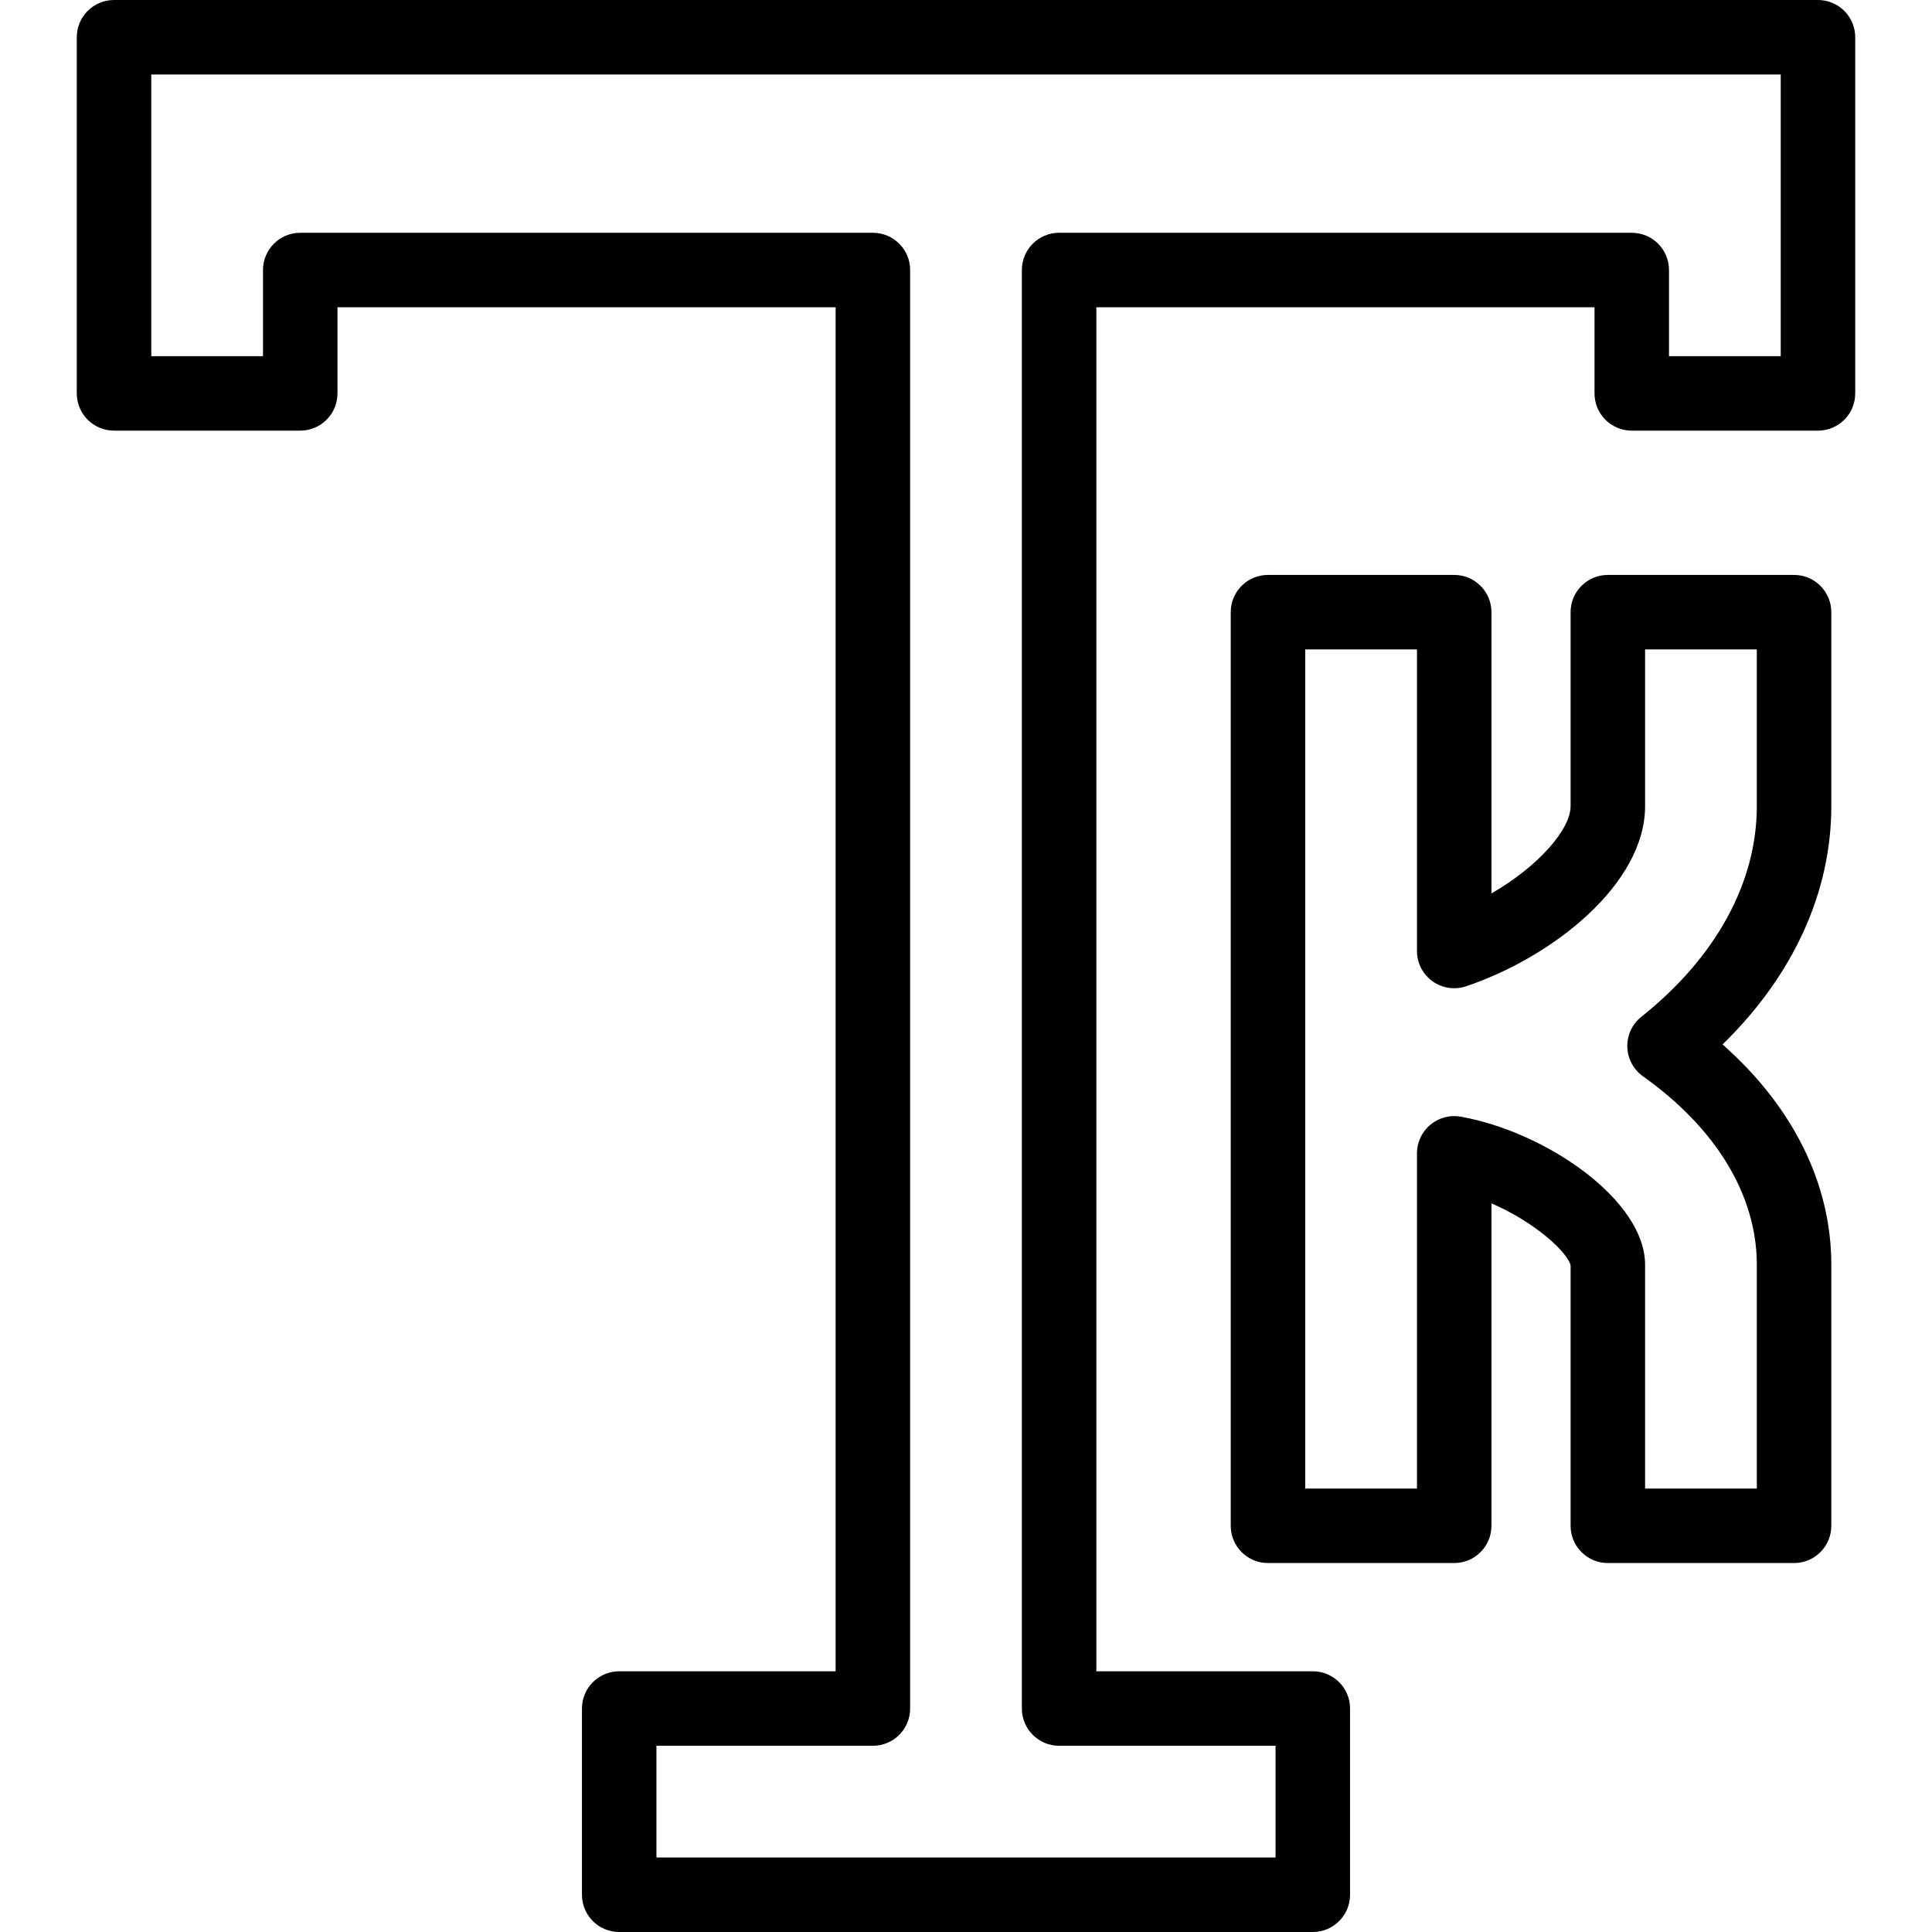
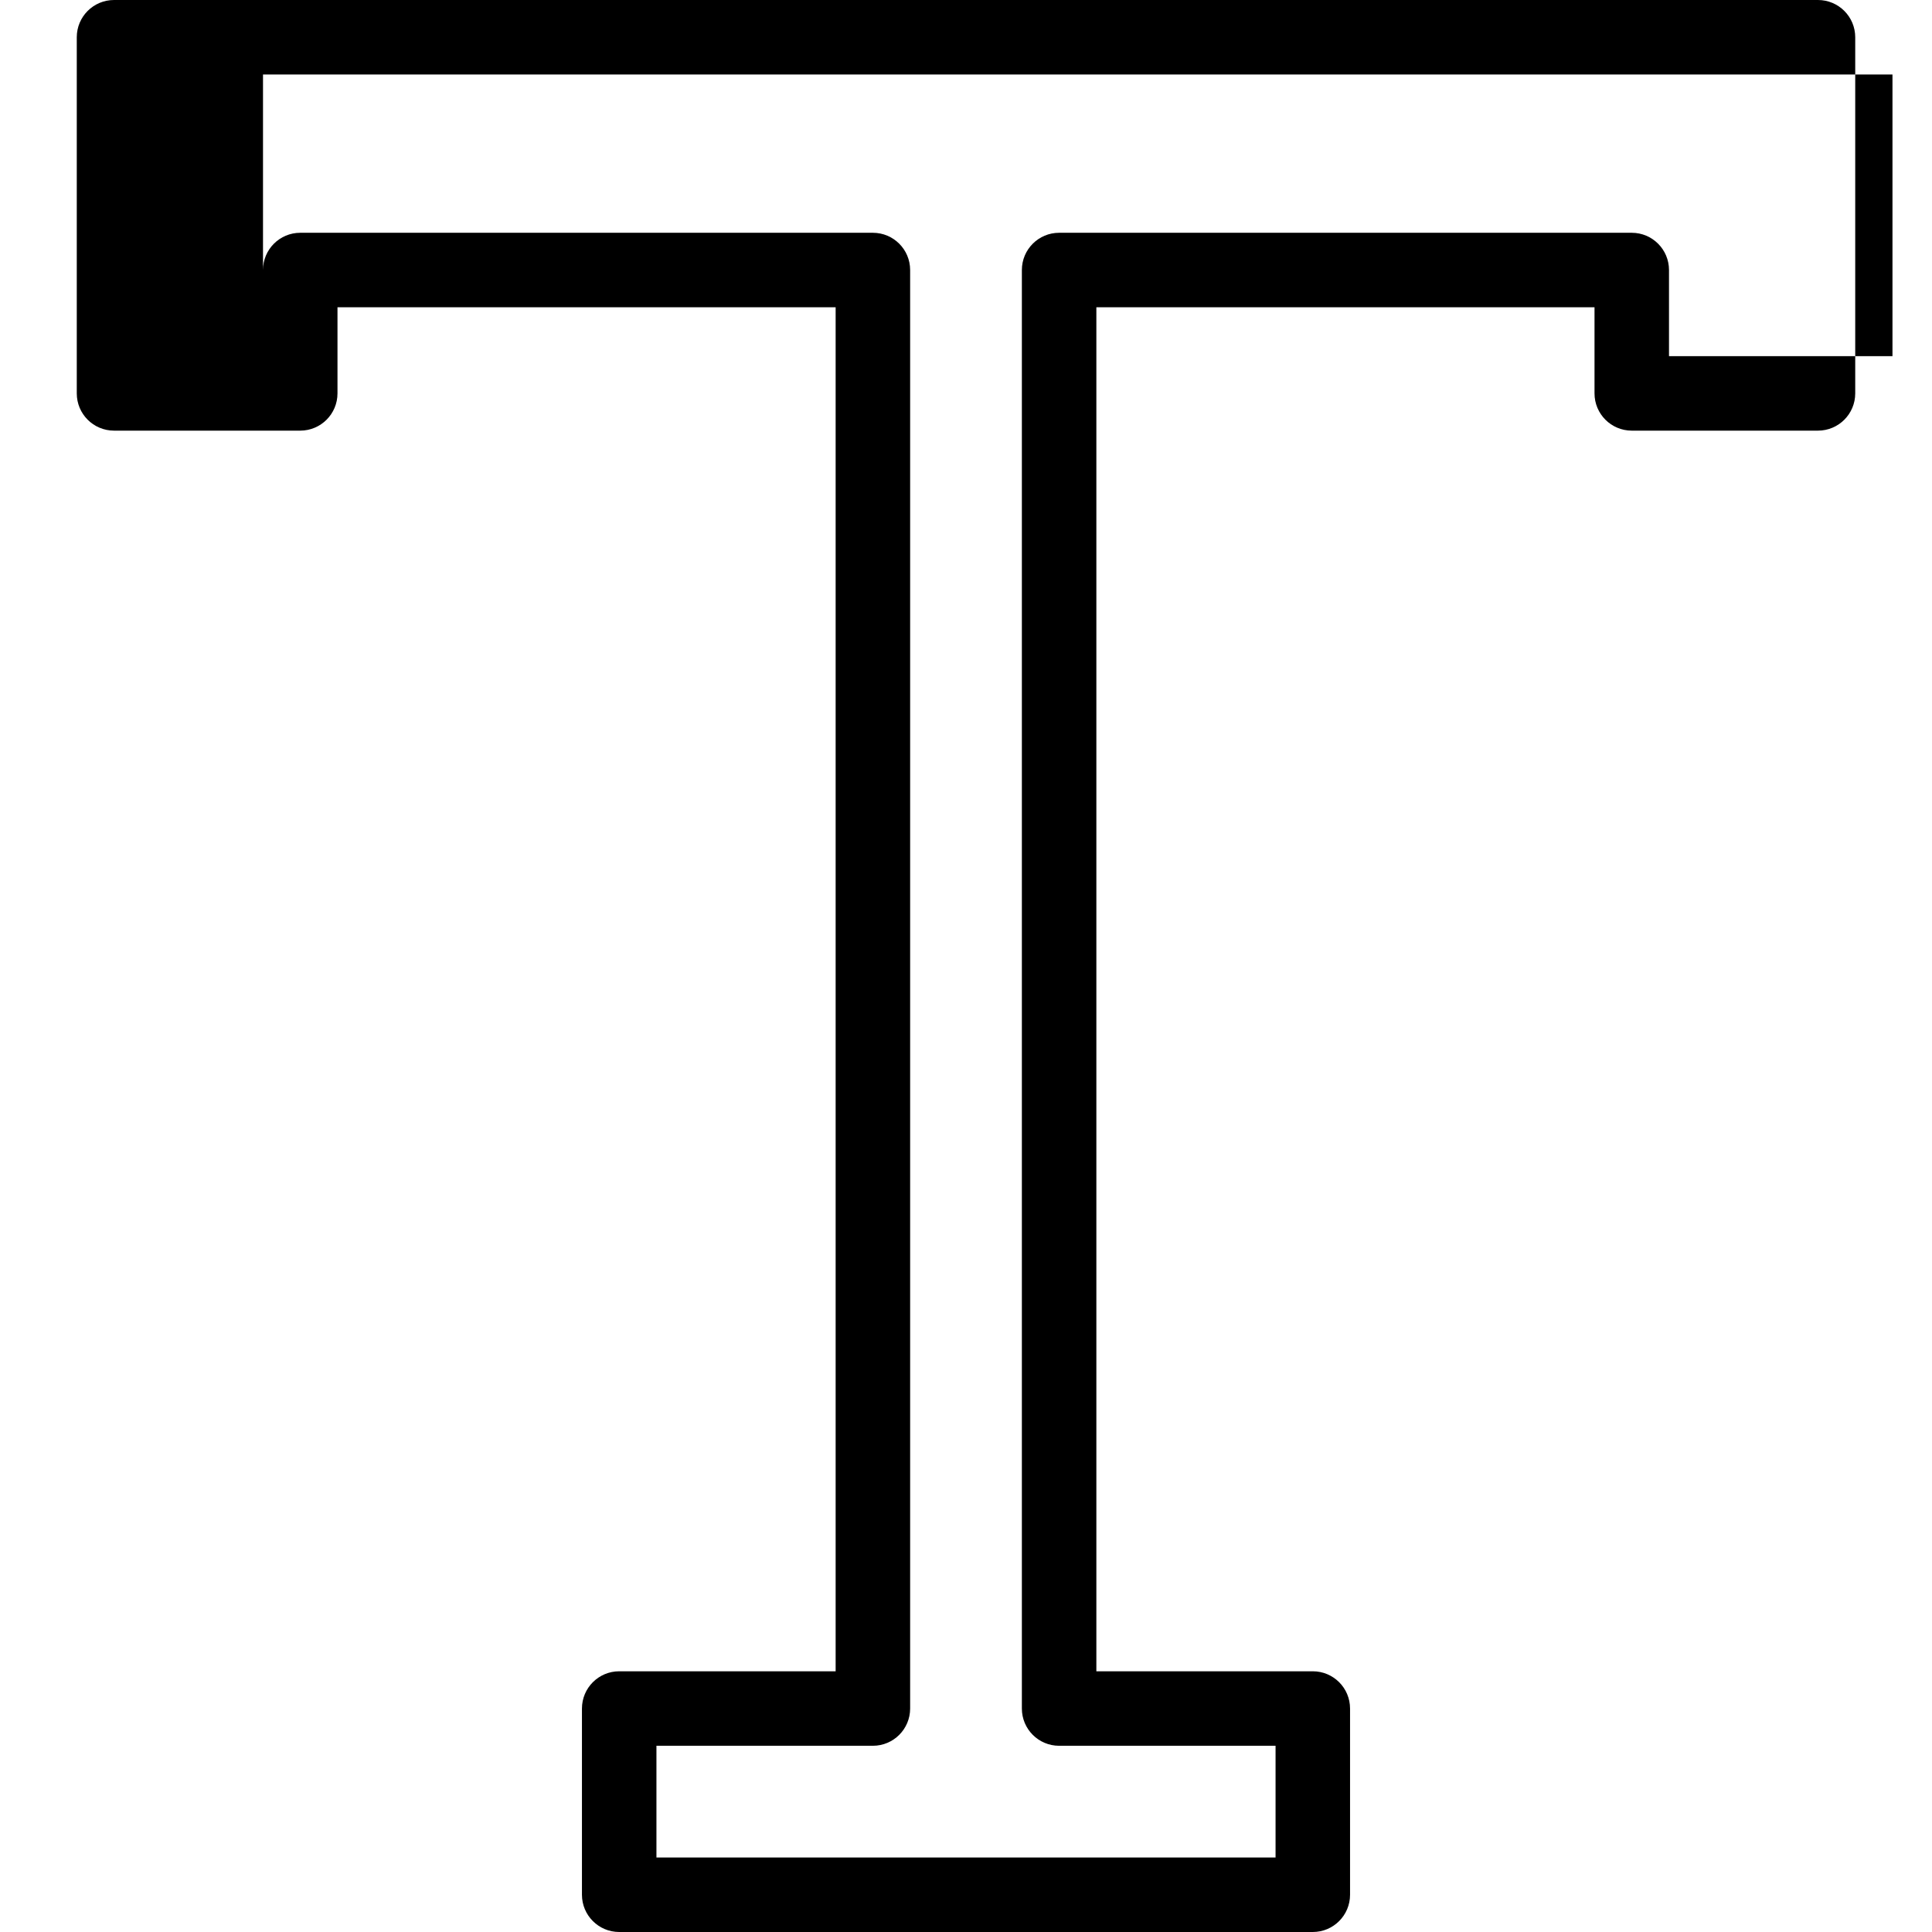
<svg xmlns="http://www.w3.org/2000/svg" version="1.1" id="Layer_1" x="0px" y="0px" viewBox="0 0 414.982 414.982" style="enable-background:new 0 0 414.982 414.982;" xml:space="preserve">
  <g>
    <g>
      <g>
-         <path d="M390.49,0h-366c-4.418,0-8,3.582-8,8v76.498c0,4.418,3.582,8,8,8h40c4.418,0,8-3.582,8-8V66h107v292.982H133     c-4.418,0-8,3.582-8,8v40c0,4.418,3.582,8,8,8h148.983c4.418,0,8-3.582,8-8v-40c0-4.418-3.582-8-8-8h-46.491V66h107v18.498     c0,4.418,3.582,8,8,8h40c4.418,0,8-3.582,8-8V8C398.49,3.582,394.909,0,390.49,0z M382.492,76.498h-0.001h-24V58     c0-4.418-3.582-8-8-8h-123c-4.418,0-8,3.582-8,8v308.982c0,4.418,3.582,8,8,8h46.491v24H141v-24h46.492c4.418,0,8-3.582,8-8V58     c0-4.418-3.582-8-8-8h-123c-4.418,0-8,3.582-8,8v18.498h-24V16h350V76.498z" />
-         <path d="M385.354,123.491h-40c-4.418,0-8,3.582-8,8v41.665c0,4.993-6.906,12.925-17,18.75v-60.415c0-4.418-3.582-8-8-8h-40     c-4.418,0-8,3.582-8,8v196.24c0,4.418,3.582,8,8,8h40c4.418,0,8-3.582,8-8v-69.253c9.42,4.047,16.389,10.567,17,13.318v55.935     c0,4.418,3.582,8,8,8h40c4.418,0,8-3.582,8-8V271.67c0-17.427-8.222-33.951-23.358-47.333     c15.134-14.744,23.358-32.625,23.358-51.182V131.49C393.354,127.073,389.773,123.491,385.354,123.491z M377.354,173.156     c0,16.442-8.809,32.511-24.805,45.246c-1.966,1.565-3.083,3.964-3.014,6.477c0.069,2.513,1.314,4.847,3.363,6.303     c15.771,11.208,24.456,25.587,24.456,40.489v48.061h-24v-48.061c0-13.918-21.28-28.532-39.587-31.816     c-2.333-0.42-4.729,0.218-6.546,1.738c-1.817,1.52-2.867,3.767-2.867,6.136v72.003h-24v-180.24h24v64.777     c0,2.576,1.24,4.994,3.332,6.497c2.094,1.504,4.781,1.907,7.221,1.084c18.638-6.276,38.447-21.97,38.447-38.694v-33.665h24     V173.156z" />
+         <path d="M390.49,0h-366c-4.418,0-8,3.582-8,8v76.498c0,4.418,3.582,8,8,8h40c4.418,0,8-3.582,8-8V66h107v292.982H133     c-4.418,0-8,3.582-8,8v40c0,4.418,3.582,8,8,8h148.983c4.418,0,8-3.582,8-8v-40c0-4.418-3.582-8-8-8h-46.491V66h107v18.498     c0,4.418,3.582,8,8,8h40c4.418,0,8-3.582,8-8V8C398.49,3.582,394.909,0,390.49,0z M382.492,76.498h-0.001h-24V58     c0-4.418-3.582-8-8-8h-123c-4.418,0-8,3.582-8,8v308.982c0,4.418,3.582,8,8,8h46.491v24H141v-24h46.492c4.418,0,8-3.582,8-8V58     c0-4.418-3.582-8-8-8h-123c-4.418,0-8,3.582-8,8v18.498V16h350V76.498z" />
      </g>
    </g>
  </g>
  <g>
</g>
  <g>
</g>
  <g>
</g>
  <g>
</g>
  <g>
</g>
  <g>
</g>
  <g>
</g>
  <g>
</g>
  <g>
</g>
  <g>
</g>
  <g>
</g>
  <g>
</g>
  <g>
</g>
  <g>
</g>
  <g>
</g>
</svg>